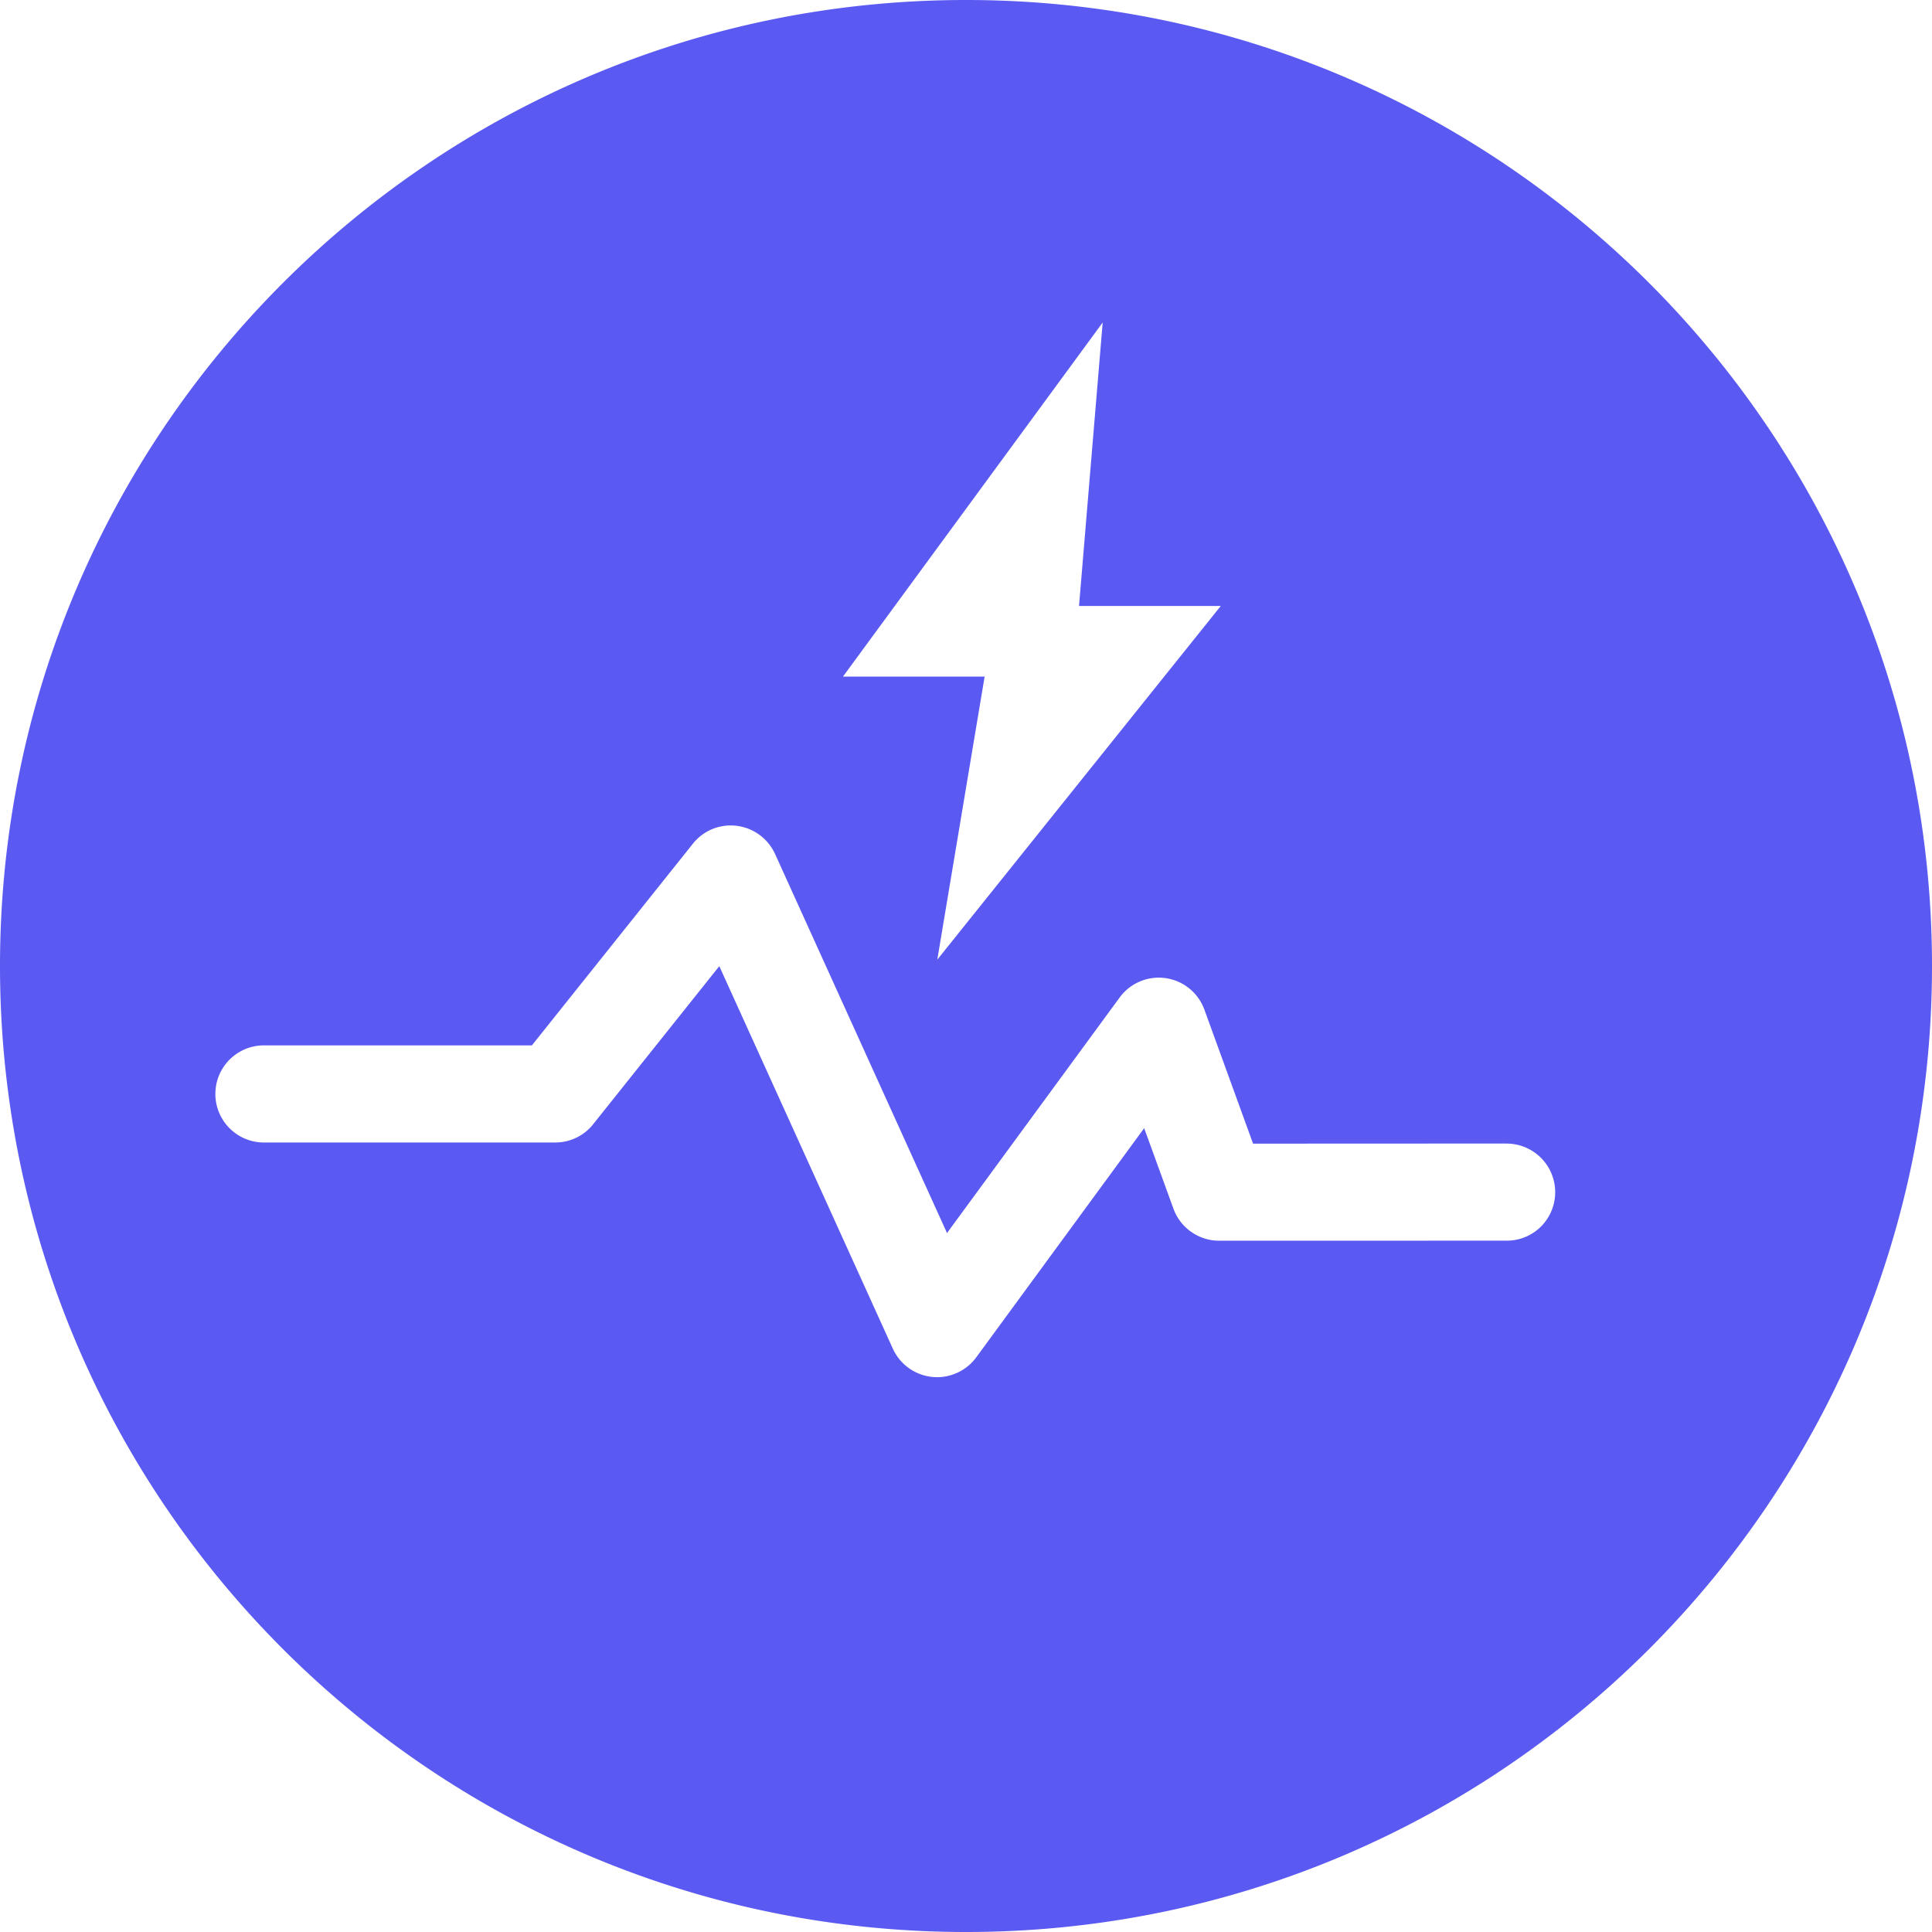
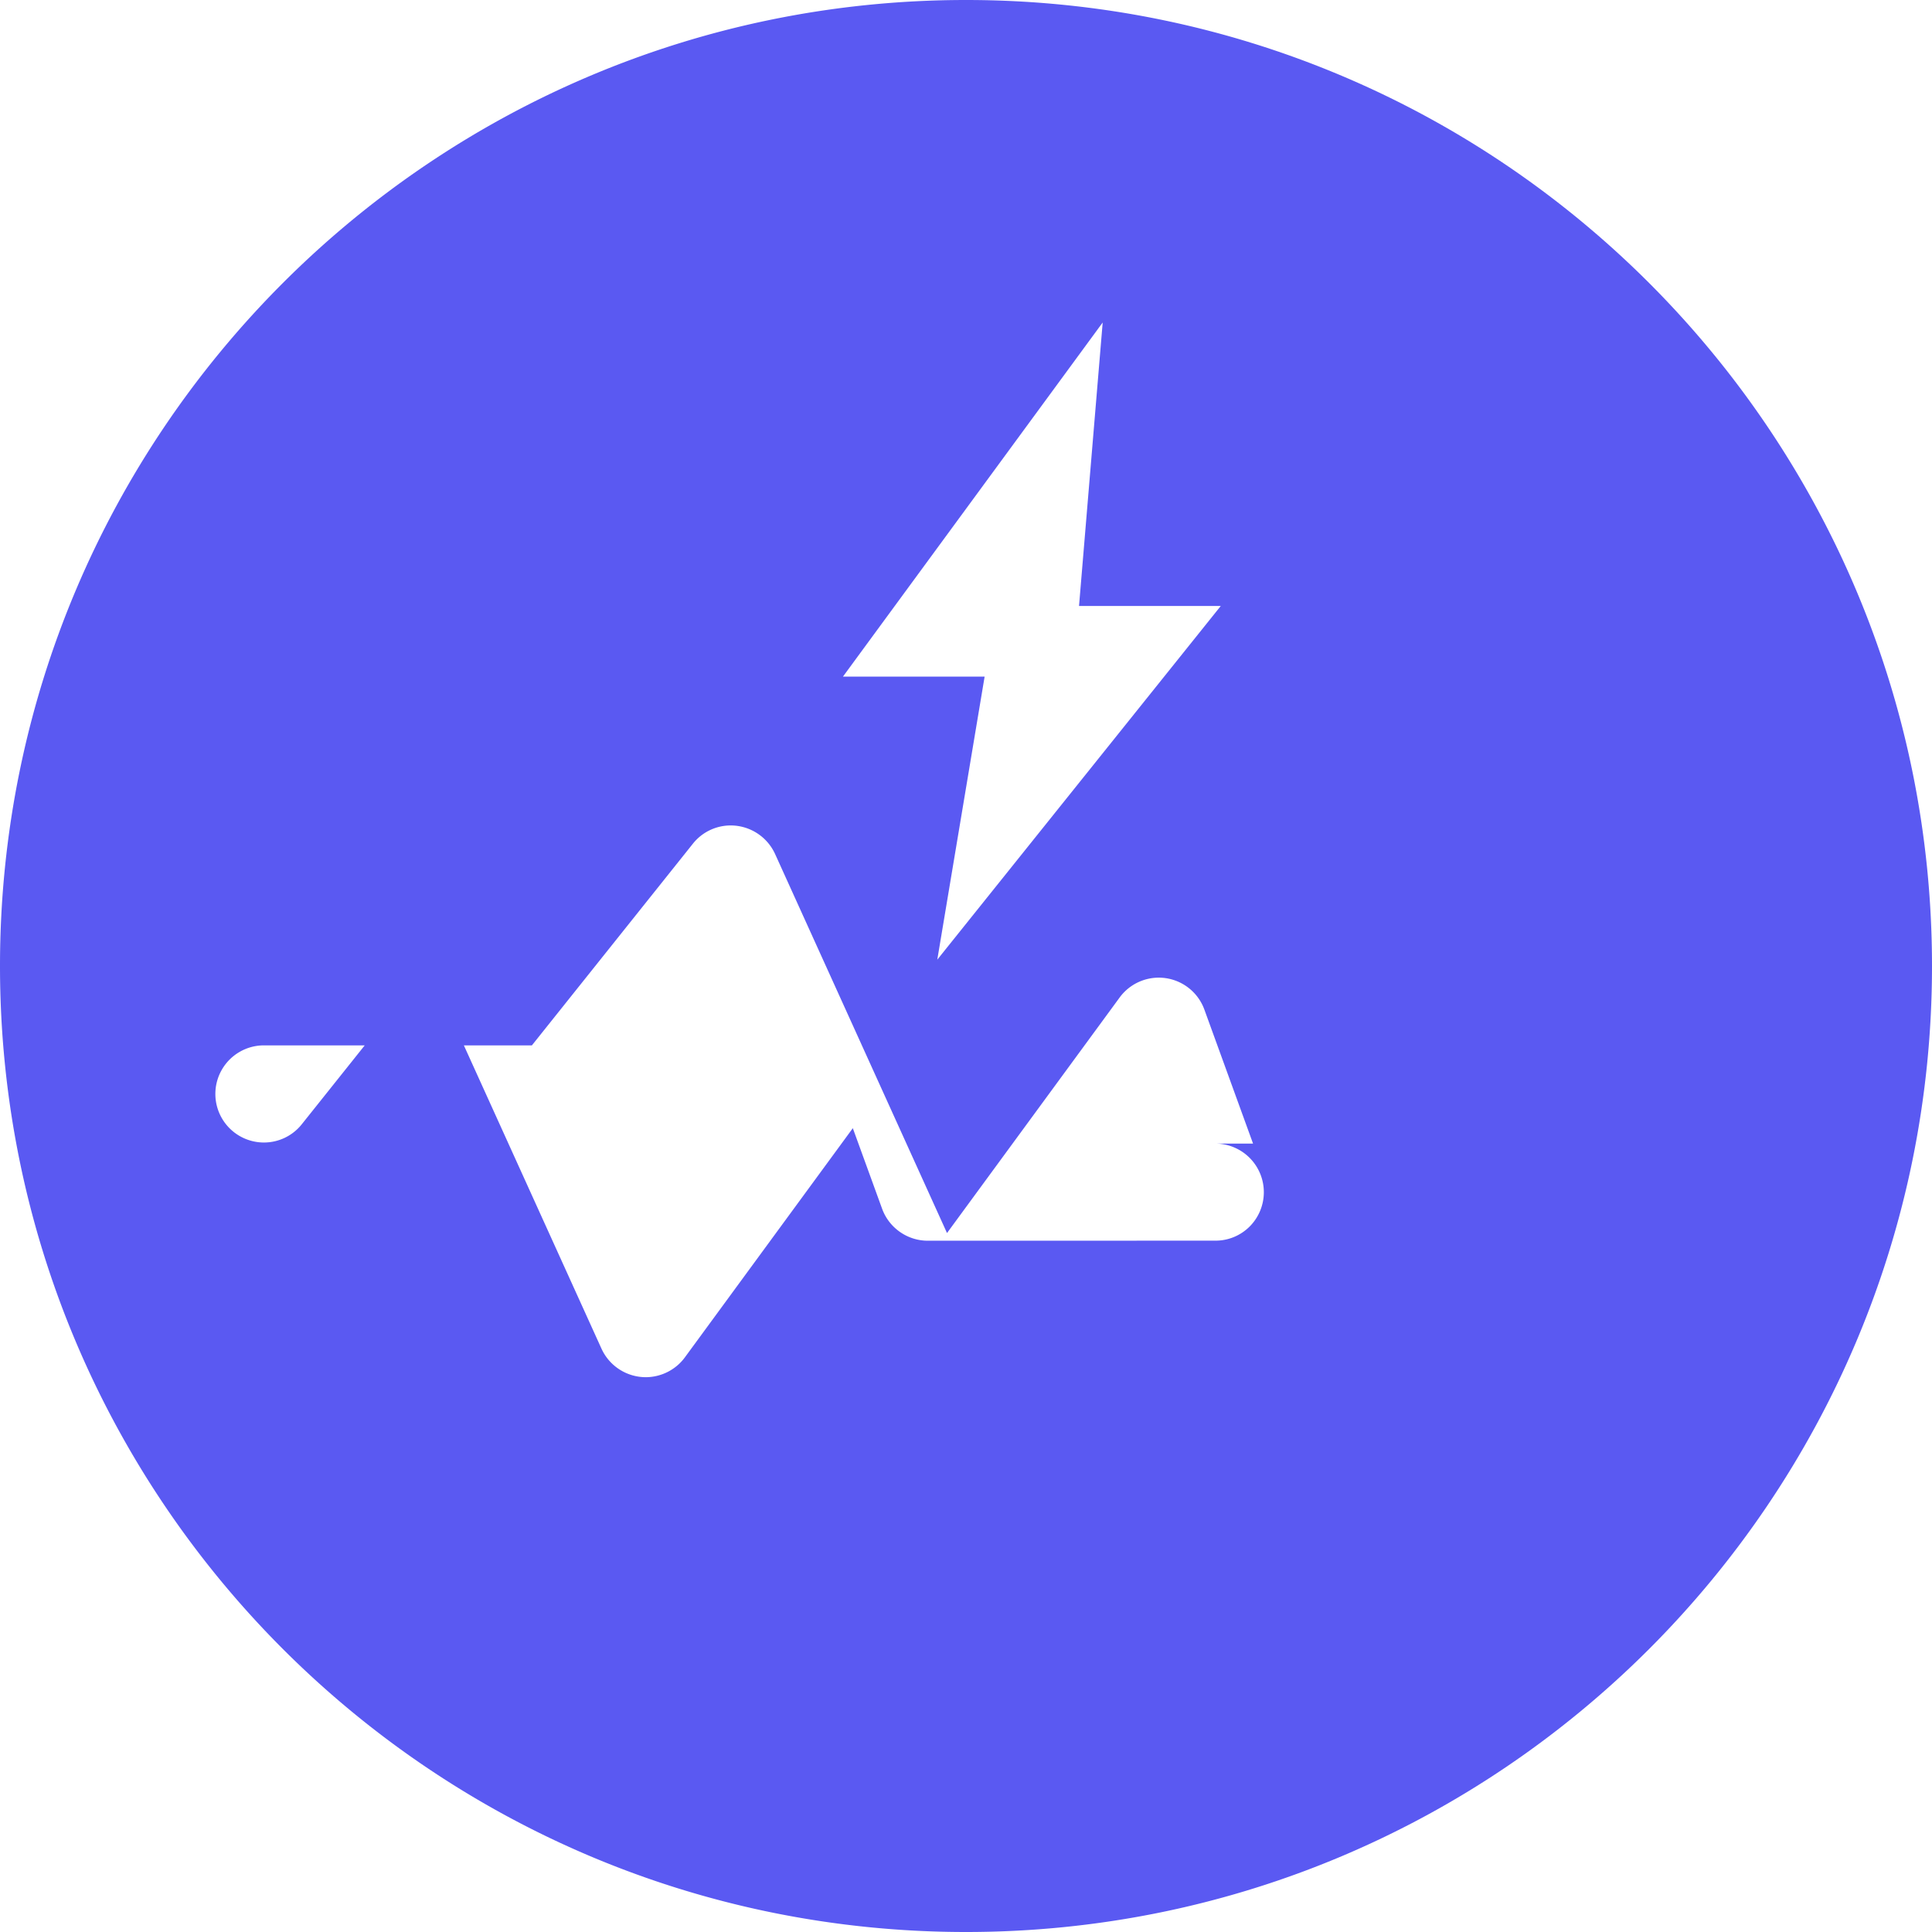
<svg xmlns="http://www.w3.org/2000/svg" t="1689909443073" class="icon" viewBox="0 0 1024 1024" version="1.1" p-id="6263" width="200" height="200">
-   <path d="M512 1024C229.234 1024 0 794.766 0 512S229.234 0 512 0s512 229.234 512 512-229.234 512-512 512z m-65.223-665.372h75.093l-25.088 150.016 150.244-187.449h-75.122l12.544-150.272-137.671 187.705z m351.858 247.467l-134.485 0.057-25.799-71.026a25.714 25.714 0 0 0-44.942-6.4l-91.477 124.814-91.136-200.932a25.884 25.884 0 0 0-23.438-15.104 25.6 25.6 0 0 0-20.11 9.671l-85.333 106.894H139.89a25.742 25.742 0 0 0 0 51.484h154.425a25.6 25.6 0 0 0 20.082-9.7l66.844-83.769 91.989 202.752a25.828 25.828 0 0 0 23.438 15.104c8.164 0 15.929-3.925 20.764-10.524l89.003-121.458 15.531 42.724c3.698 10.126 13.397 16.924 24.178 16.924l152.462-0.028a25.572 25.572 0 0 0 18.204-7.538 25.771 25.771 0 0 0-18.204-43.918z" fill="#5a59f2" p-id="6264" />
+   <path d="M512 1024C229.234 1024 0 794.766 0 512S229.234 0 512 0s512 229.234 512 512-229.234 512-512 512z m-65.223-665.372h75.093l-25.088 150.016 150.244-187.449h-75.122l12.544-150.272-137.671 187.705z m351.858 247.467l-134.485 0.057-25.799-71.026a25.714 25.714 0 0 0-44.942-6.4l-91.477 124.814-91.136-200.932a25.884 25.884 0 0 0-23.438-15.104 25.6 25.6 0 0 0-20.11 9.671l-85.333 106.894H139.89a25.742 25.742 0 0 0 0 51.484a25.6 25.6 0 0 0 20.082-9.7l66.844-83.769 91.989 202.752a25.828 25.828 0 0 0 23.438 15.104c8.164 0 15.929-3.925 20.764-10.524l89.003-121.458 15.531 42.724c3.698 10.126 13.397 16.924 24.178 16.924l152.462-0.028a25.572 25.572 0 0 0 18.204-7.538 25.771 25.771 0 0 0-18.204-43.918z" fill="#5a59f2" p-id="6264" />
</svg>